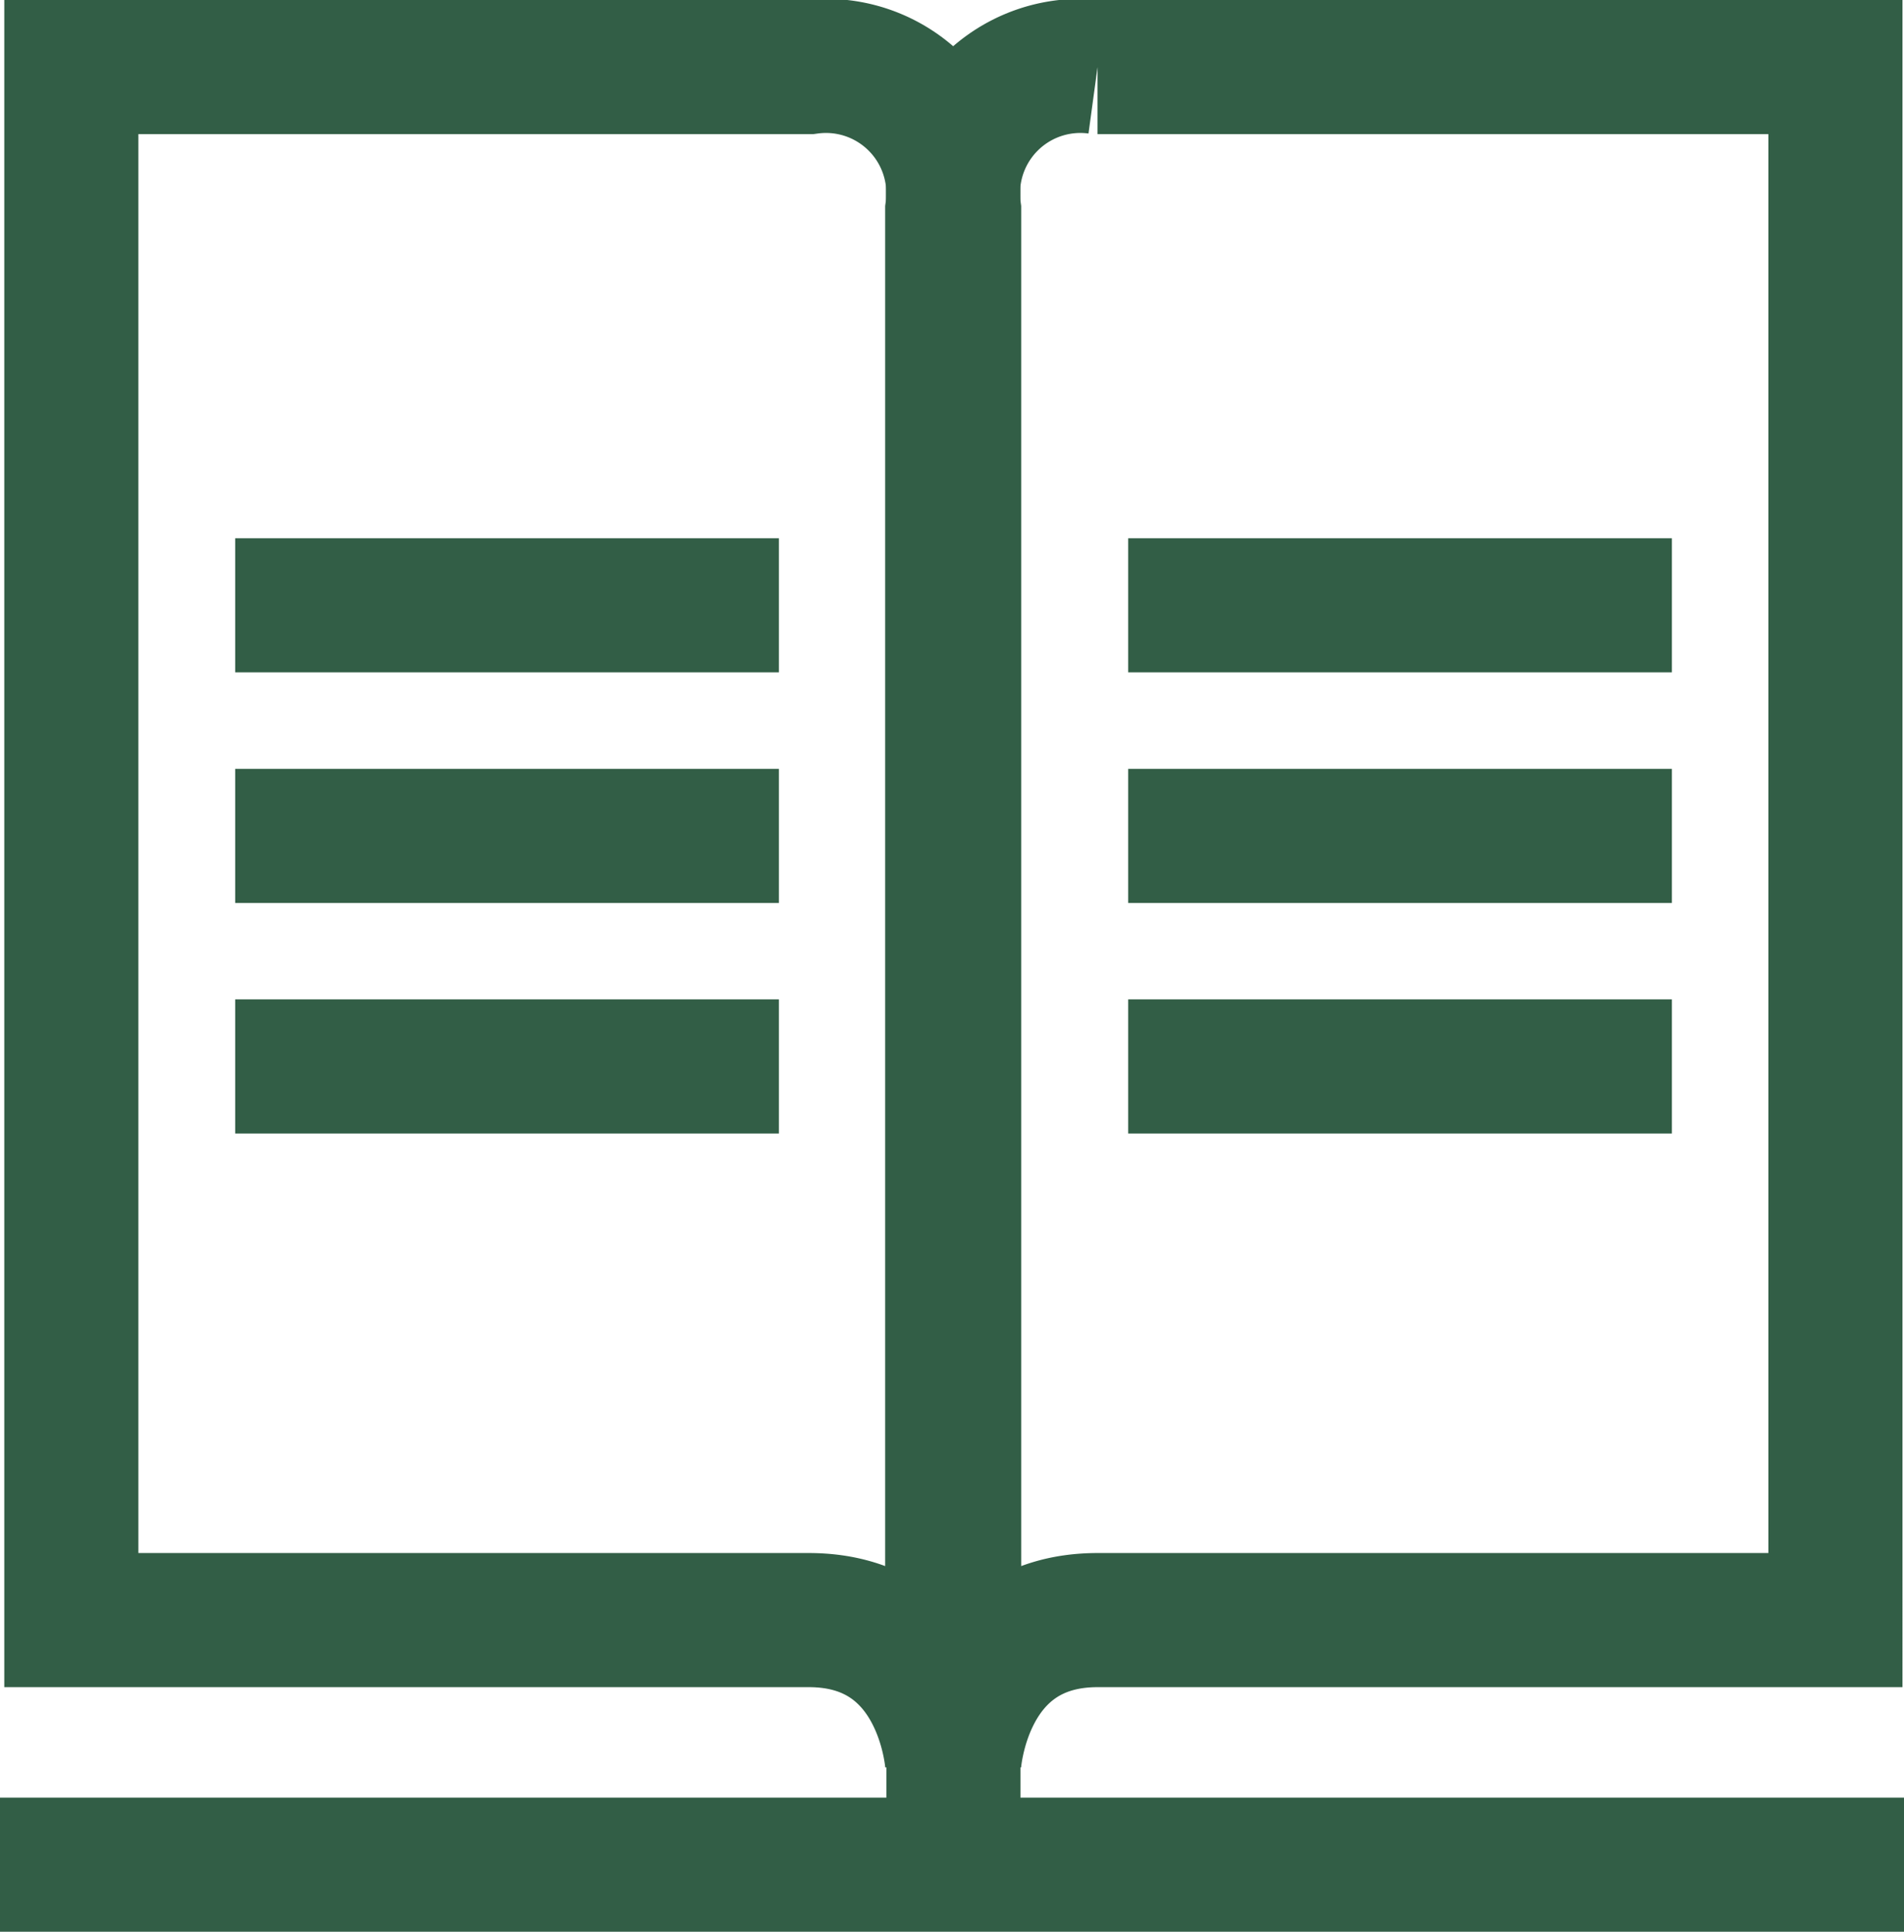
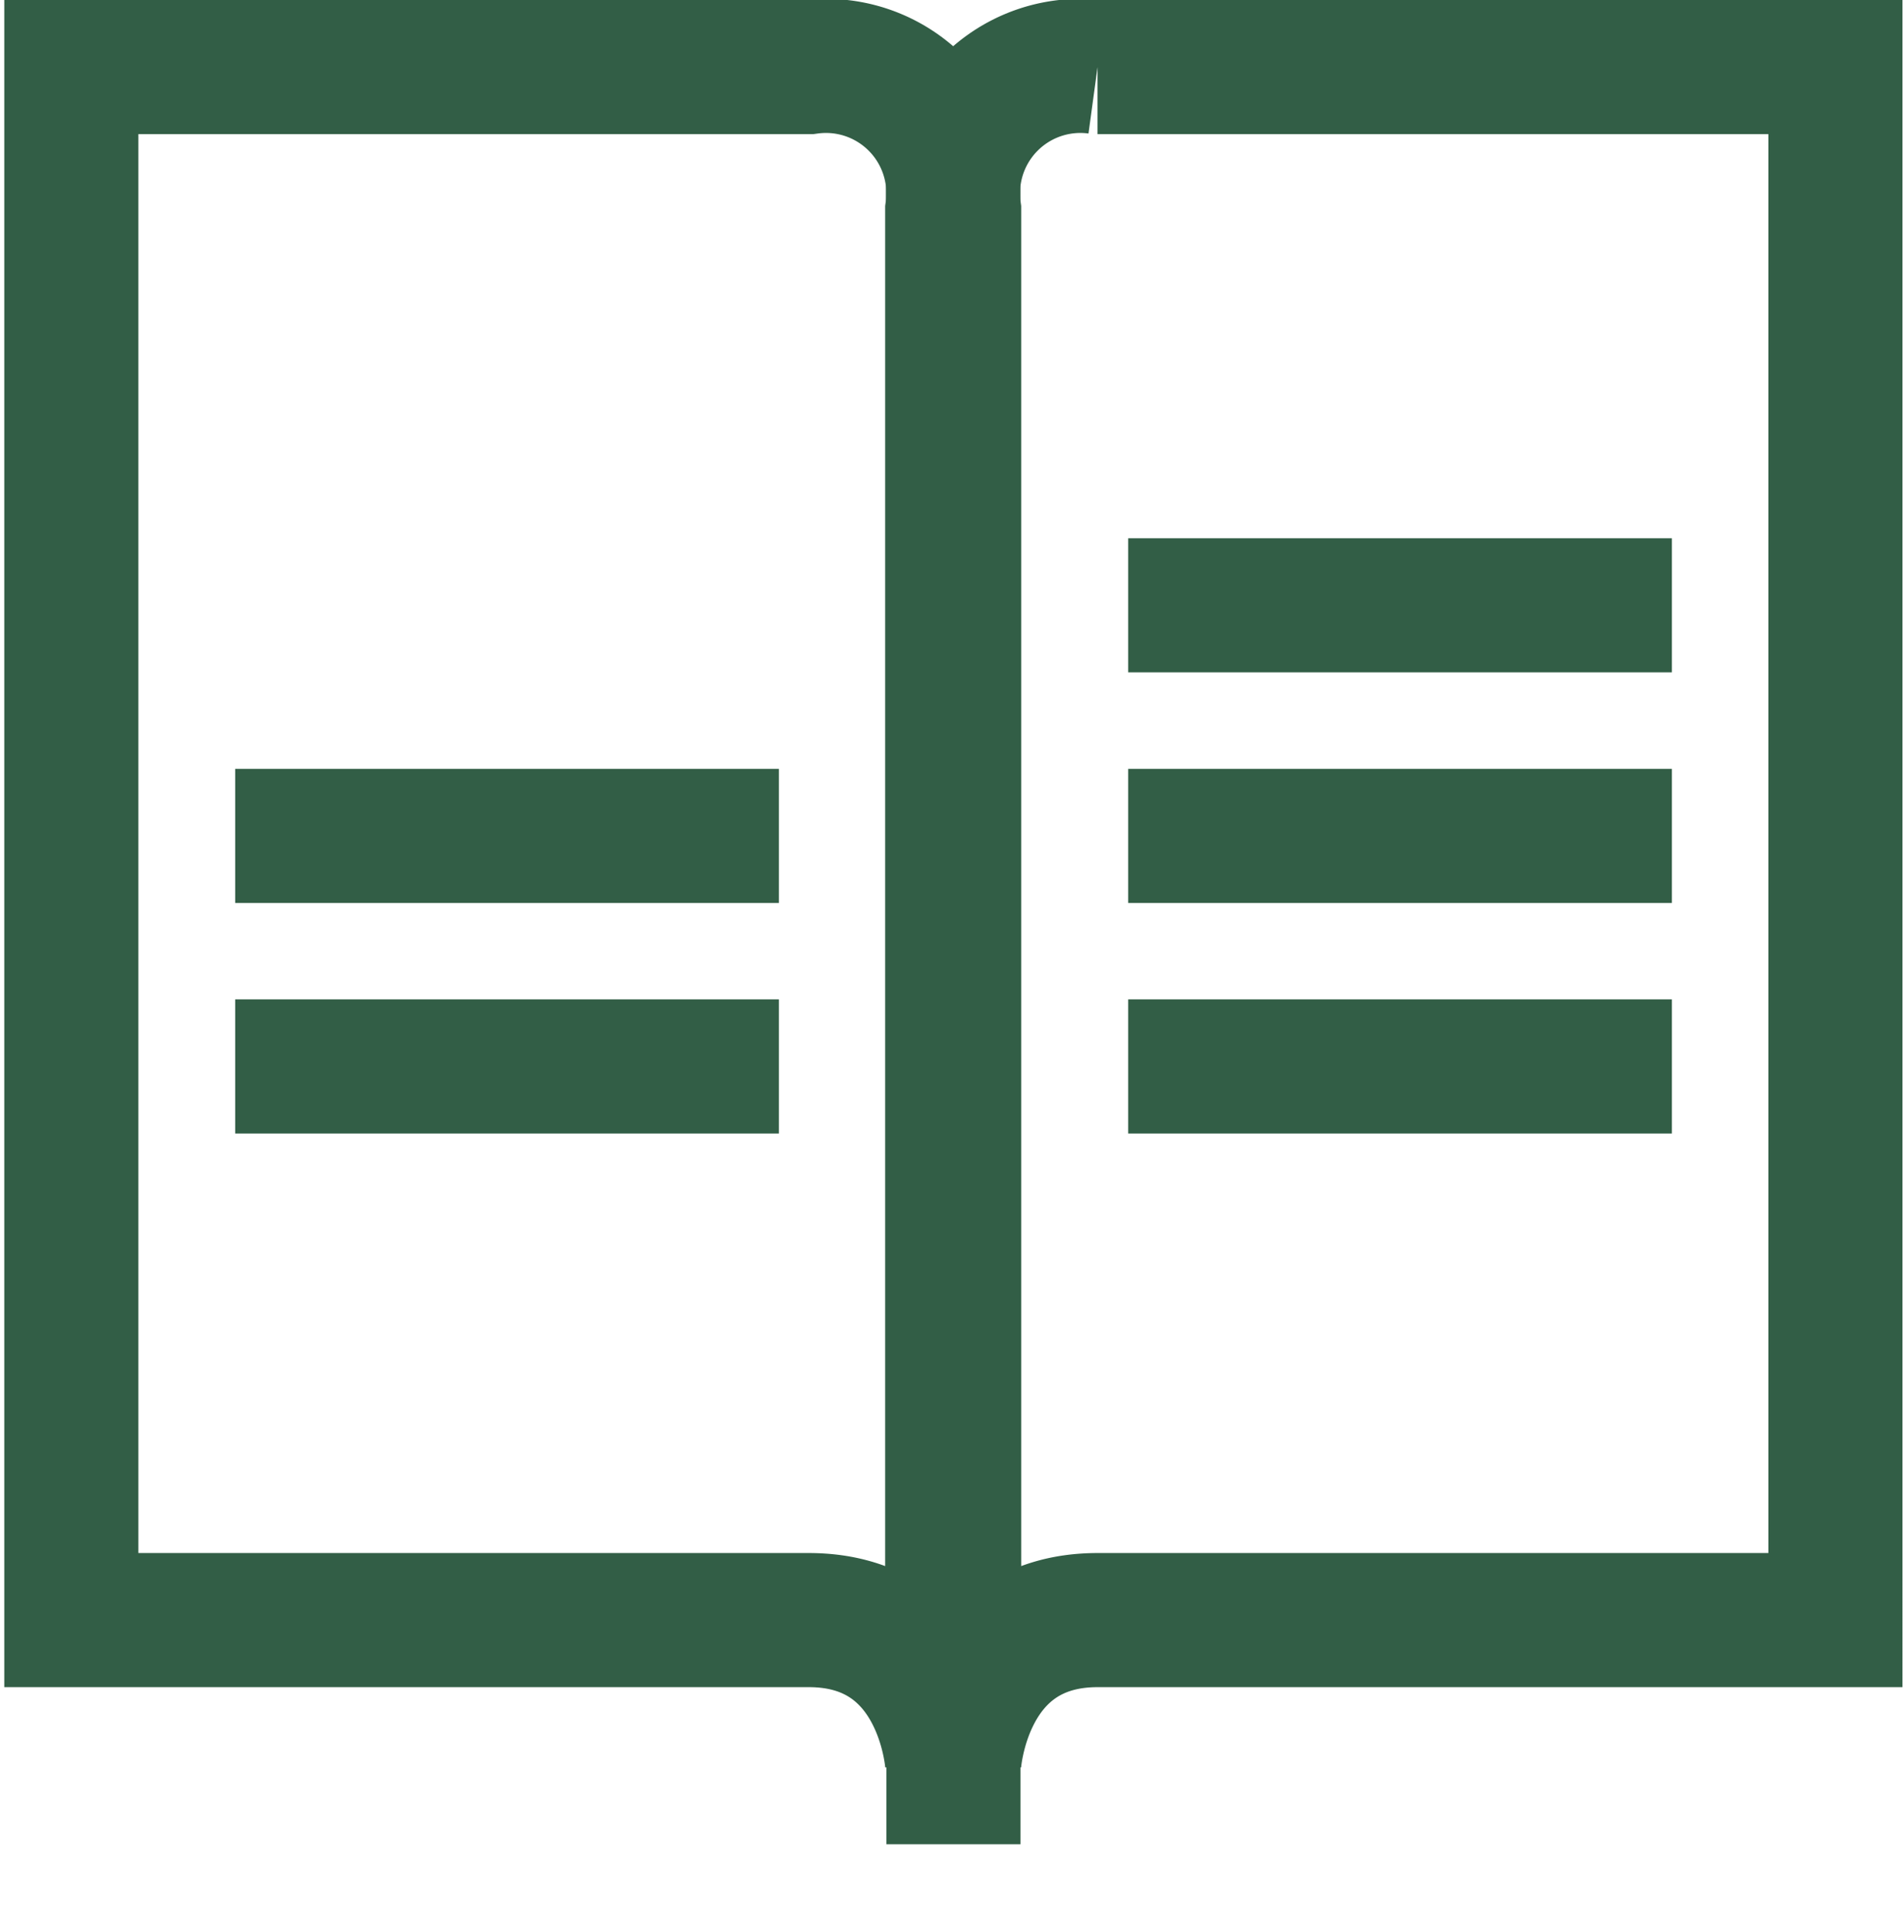
<svg xmlns="http://www.w3.org/2000/svg" width="28.4" height="28.805" viewBox="0 0 28.4 28.805">
  <g id="Group_3102" data-name="Group 3102" transform="translate(-1234 -611)">
    <g id="Group_3101" data-name="Group 3101" transform="translate(18751 16259.957)">
      <path id="Path_444" data-name="Path 444" d="M-17219-15412.957h11a1.9,1.9,0,0,1,2.139,2.139v23.158s-.123-2.139-2.139-2.139h-11Z" transform="translate(-296.936 -235)" fill="none" stroke="#325e46" stroke-width="2" />
      <path id="Path_445" data-name="Path 445" d="M-17205.846-15412.957h-11.006a1.9,1.9,0,0,0-2.139,2.139v23.158s.125-2.139,2.139-2.139h11.006Z" transform="translate(-283.777 -235)" fill="none" stroke="#325e46" stroke-width="2" />
-       <line id="Line_671" data-name="Line 671" x2="26.4" transform="translate(-17516 -15621.152)" fill="none" stroke="#325e46" stroke-linecap="square" stroke-width="2" />
-       <line id="Line_672" data-name="Line 672" x2="8.11" transform="translate(-17513.492 -15639.931)" fill="none" stroke="#325e46" stroke-width="2" />
      <line id="Line_677" data-name="Line 677" x2="8.11" transform="translate(-17500.172 -15639.931)" fill="none" stroke="#325e46" stroke-width="2" />
      <line id="Line_673" data-name="Line 673" x2="8.11" transform="translate(-17513.492 -15636.492)" fill="none" stroke="#325e46" stroke-width="2" />
      <line id="Line_676" data-name="Line 676" x2="8.11" transform="translate(-17500.172 -15636.492)" fill="none" stroke="#325e46" stroke-width="2" />
      <line id="Line_674" data-name="Line 674" x2="8.11" transform="translate(-17513.492 -15633.055)" fill="none" stroke="#325e46" stroke-width="2" />
      <line id="Line_675" data-name="Line 675" x2="8.11" transform="translate(-17500.172 -15633.055)" fill="none" stroke="#325e46" stroke-width="2" />
    </g>
    <line id="Line_678" data-name="Line 678" y1="6" transform="translate(1248.221 632.5)" fill="none" stroke="#325e46" stroke-width="2" />
  </g>
</svg>